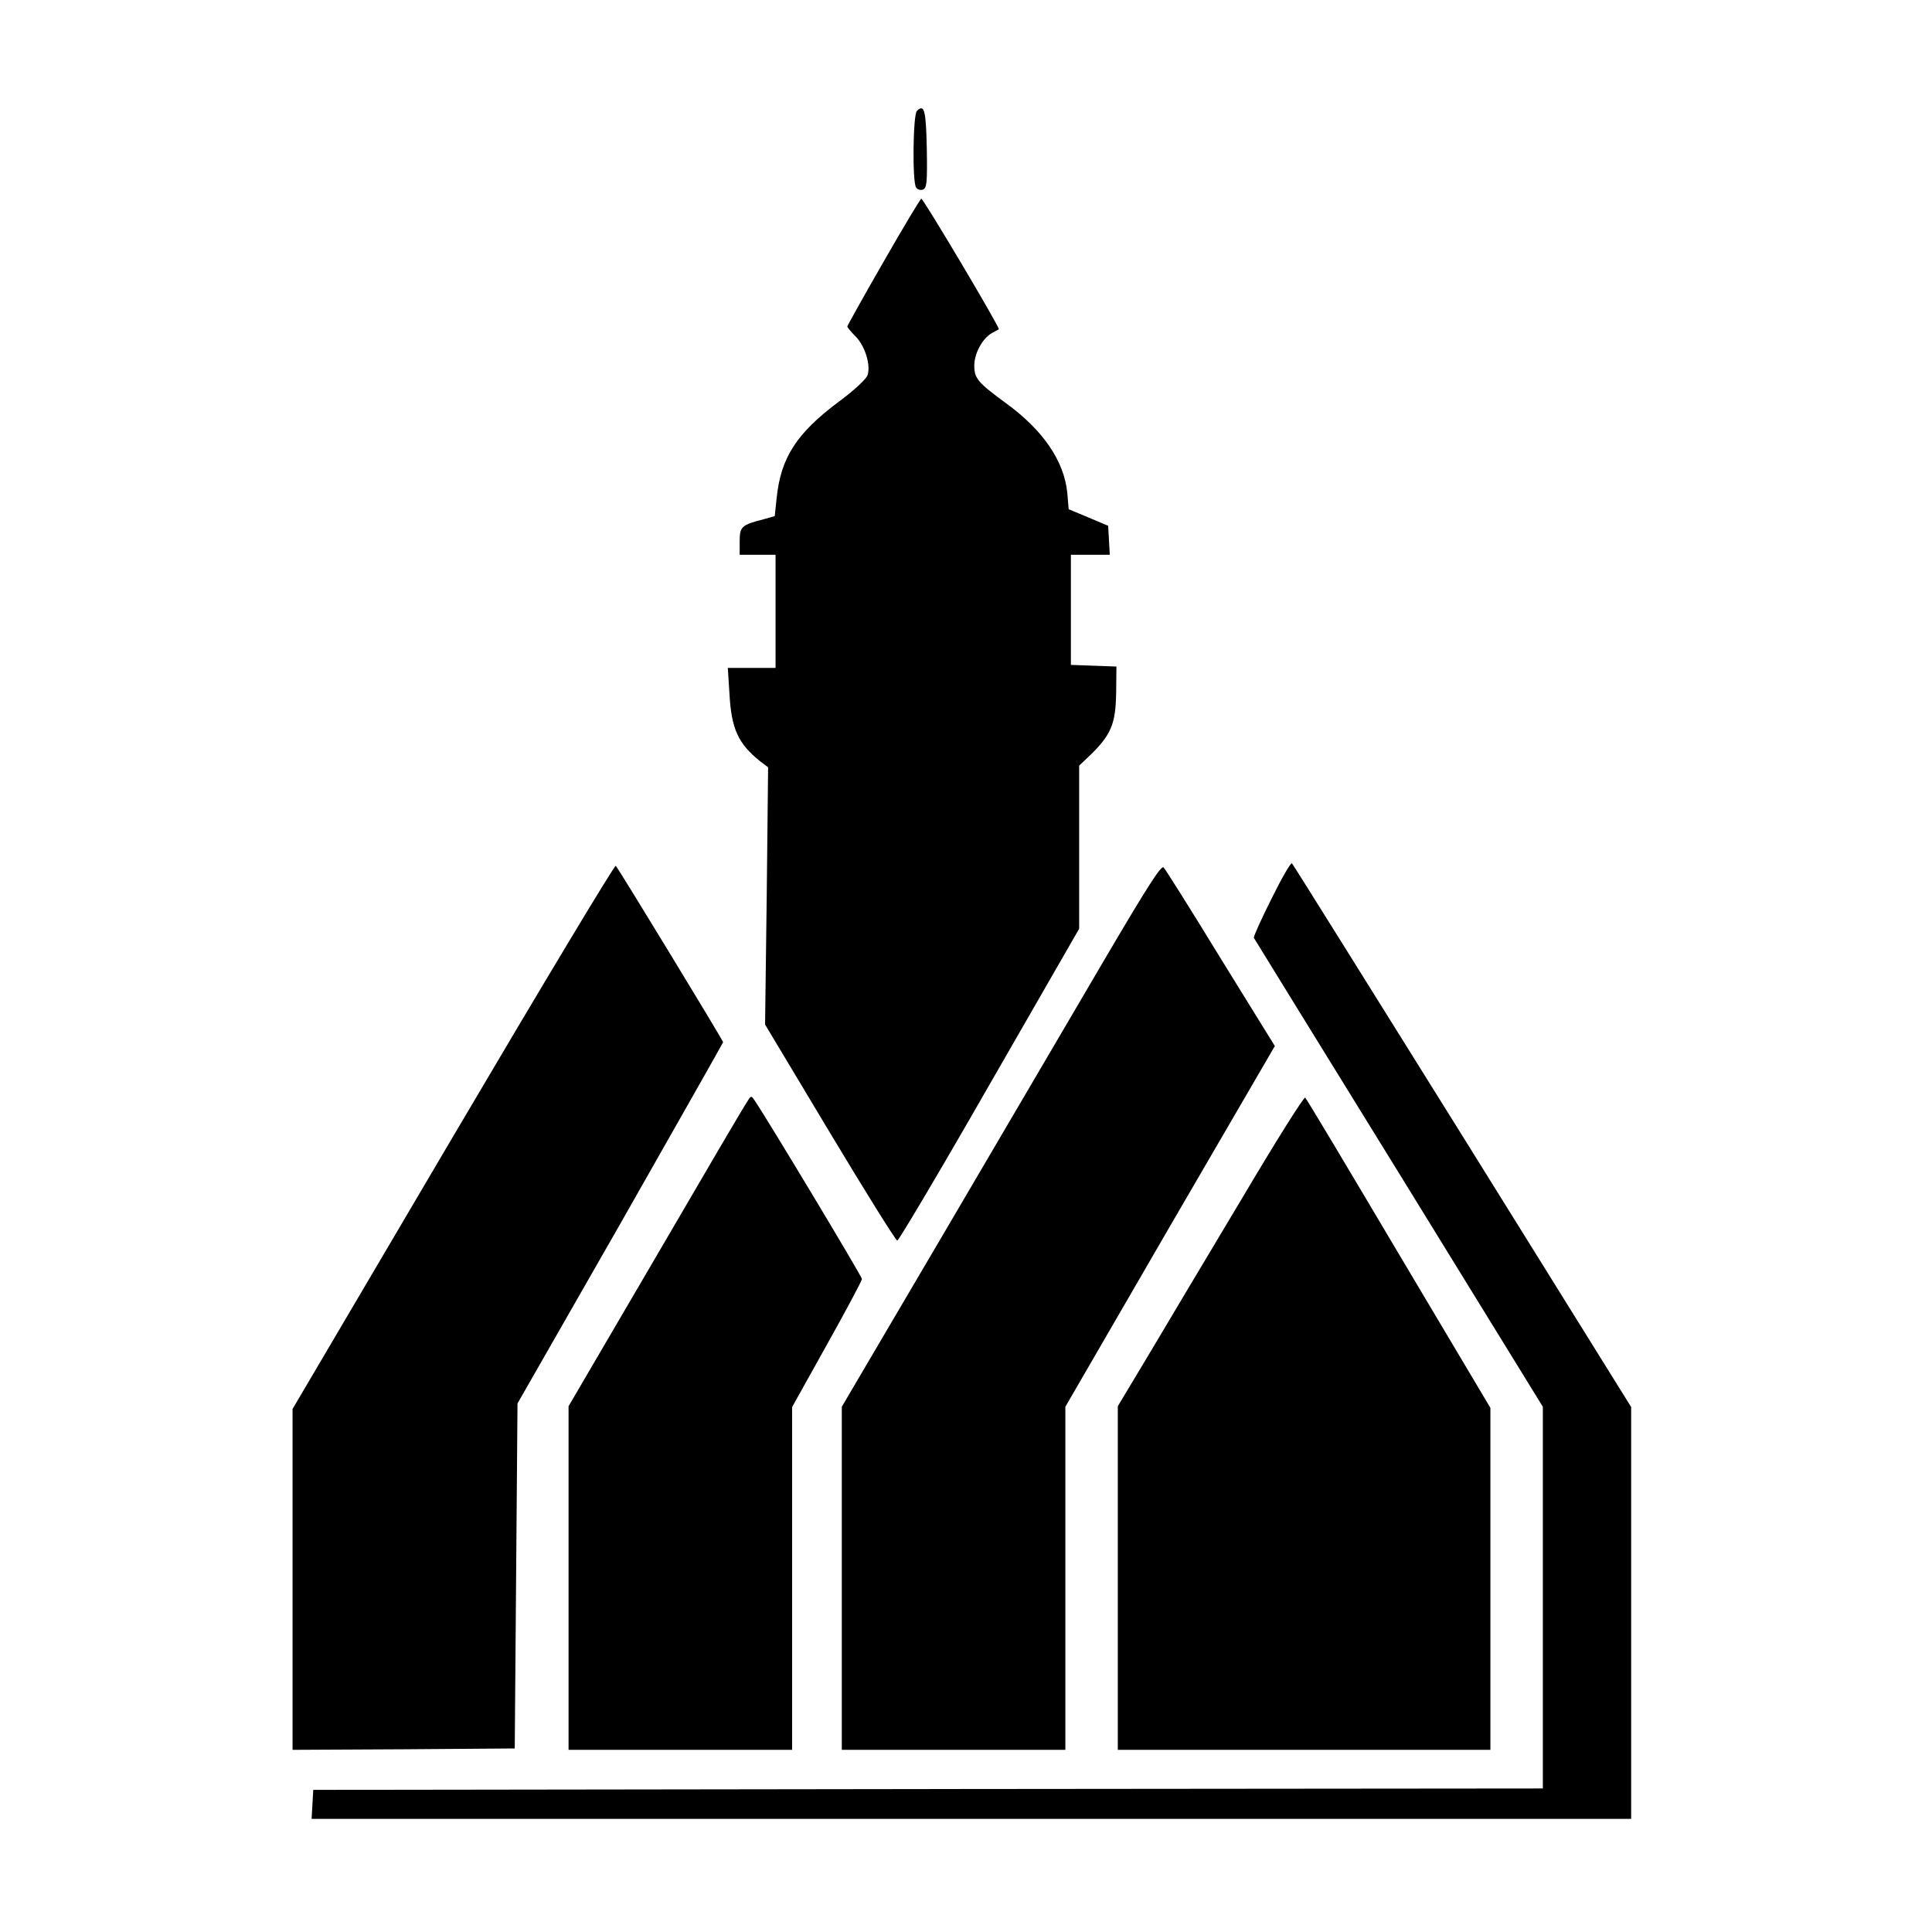
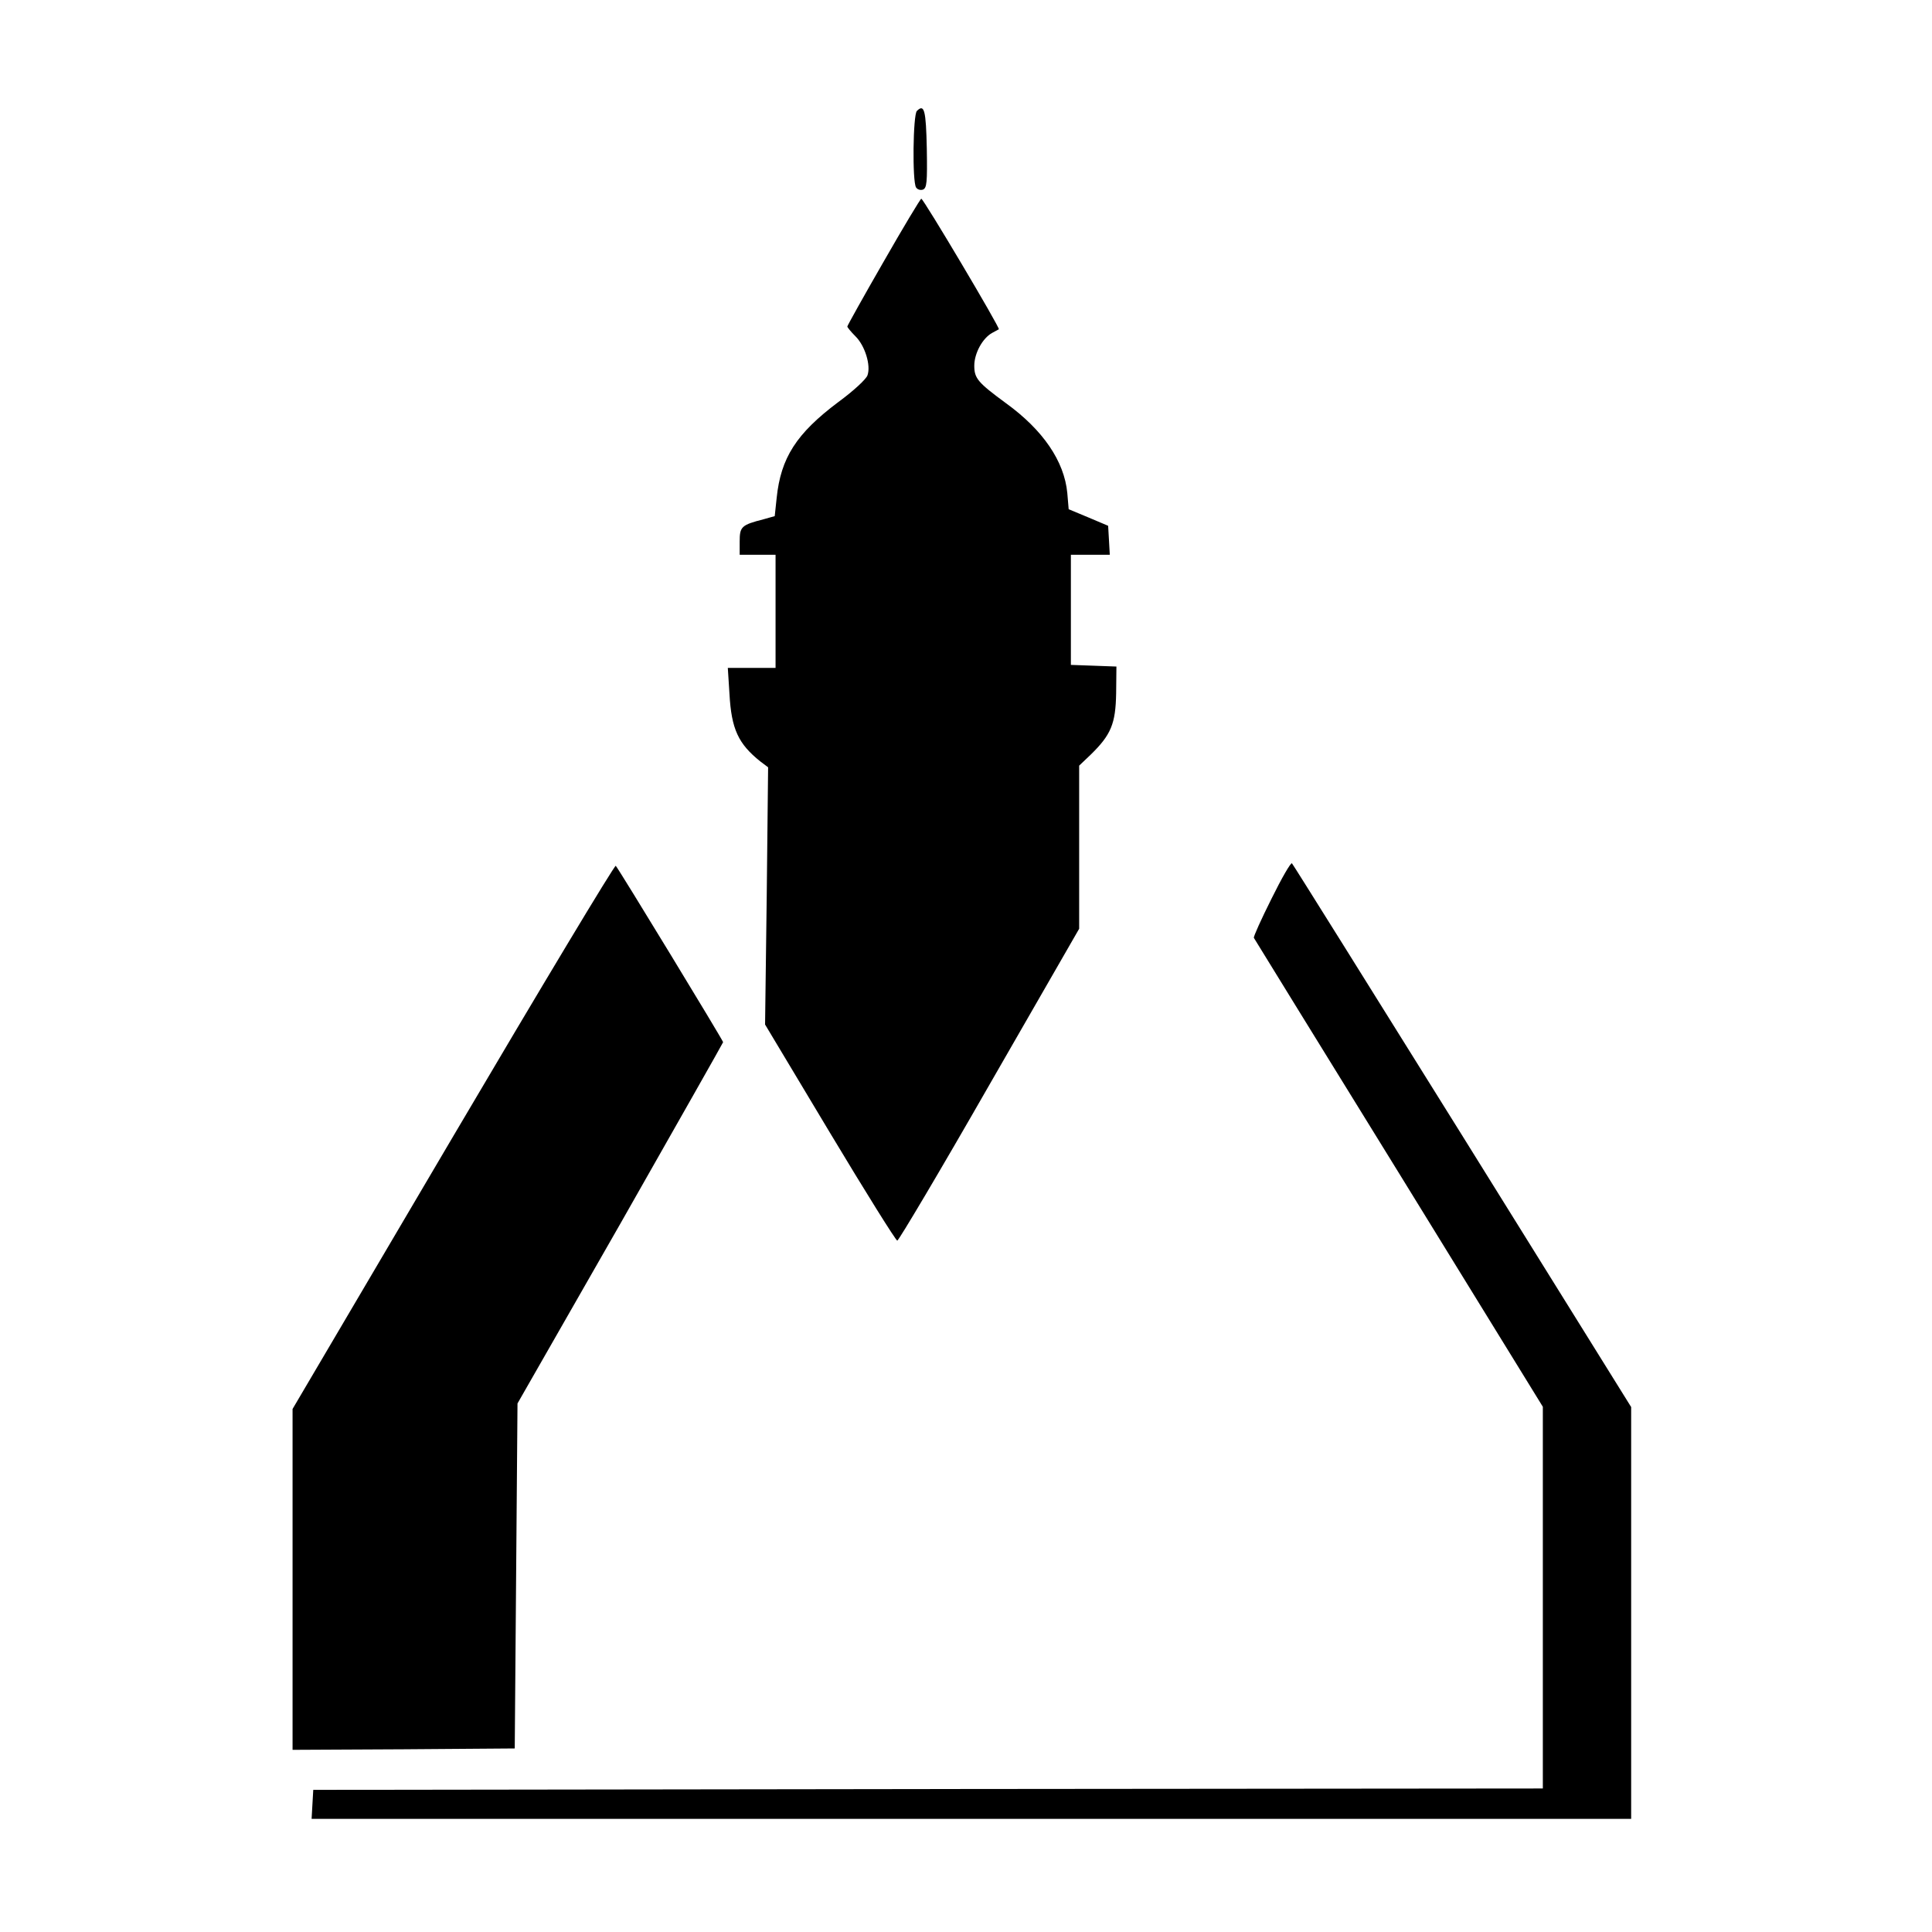
<svg xmlns="http://www.w3.org/2000/svg" version="1.0" width="700pt" height="700pt" viewBox="0 0 700 700" preserveAspectRatio="xMidYMid meet">
  <g transform="translate(0,700) scale(0.1,-0.1)" fill="#000000" stroke="none">
    <path d="M3322 6598 c-14 -14 -17 -255 -3 -277 5 -8 16 -11 25 -8 14 6 16 25 14 148 -3 140 -9 164 -36 137z" />
    <path d="M3201 6051 c-72 -125 -131 -231 -131 -234 0 -3 13 -19 29 -35 35 -34 57 -106 44 -142 -5 -14 -50 -56 -106 -97 -152 -114 -208 -202 -223 -347 l-7 -66 -39 -11 c-82 -21 -88 -27 -88 -81 l0 -48 65 0 65 0 0 -205 0 -205 -86 0 -87 0 6 -94 c7 -128 32 -181 112 -245 l28 -21 -5 -466 -6 -466 235 -392 c129 -215 239 -391 244 -391 5 0 156 254 334 565 l325 565 0 295 0 296 41 39 c75 73 91 113 93 223 l1 97 -82 3 -83 3 0 199 0 200 71 0 70 0 -3 53 -3 52 -71 30 -72 30 -5 59 c-11 115 -88 228 -222 325 -102 75 -115 90 -115 136 0 45 30 100 65 119 11 6 22 12 24 13 6 3 -273 473 -281 473 -3 0 -65 -103 -137 -229z" />
    <path d="M4607 3744 c-37 -74 -66 -138 -64 -142 2 -4 239 -388 526 -853 l521 -846 0 -691 0 -692 -2227 -2 -2228 -3 -3 -52 -3 -53 2390 0 2391 0 0 746 0 746 -611 982 c-336 539 -614 984 -618 988 -4 4 -37 -53 -74 -128z" />
    <path d="M1642 2883 l-582 -988 0 -618 0 -617 403 2 402 3 5 625 5 625 373 652 c204 359 372 655 372 657 0 6 -379 629 -389 639 -4 4 -269 -437 -589 -980z" />
-     <path d="M4004 3527 c-110 -188 -370 -630 -577 -983 l-377 -641 0 -622 0 -621 405 0 405 0 0 622 0 621 379 654 380 653 -196 317 c-107 175 -200 323 -207 330 -8 10 -58 -68 -212 -330z" />
-     <path d="M2707 3008 c-9 -12 -158 -266 -331 -563 l-316 -540 0 -622 0 -623 405 0 405 0 0 621 0 621 126 226 c70 125 127 232 127 238 0 9 -340 575 -389 647 -12 18 -13 18 -27 -5z" />
-     <path d="M4500 2658 c-123 -205 -274 -459 -336 -563 l-114 -190 0 -623 0 -622 675 0 675 0 0 619 0 620 -332 558 c-182 307 -334 562 -339 566 -4 5 -107 -159 -229 -365z" />
  </g>
</svg>